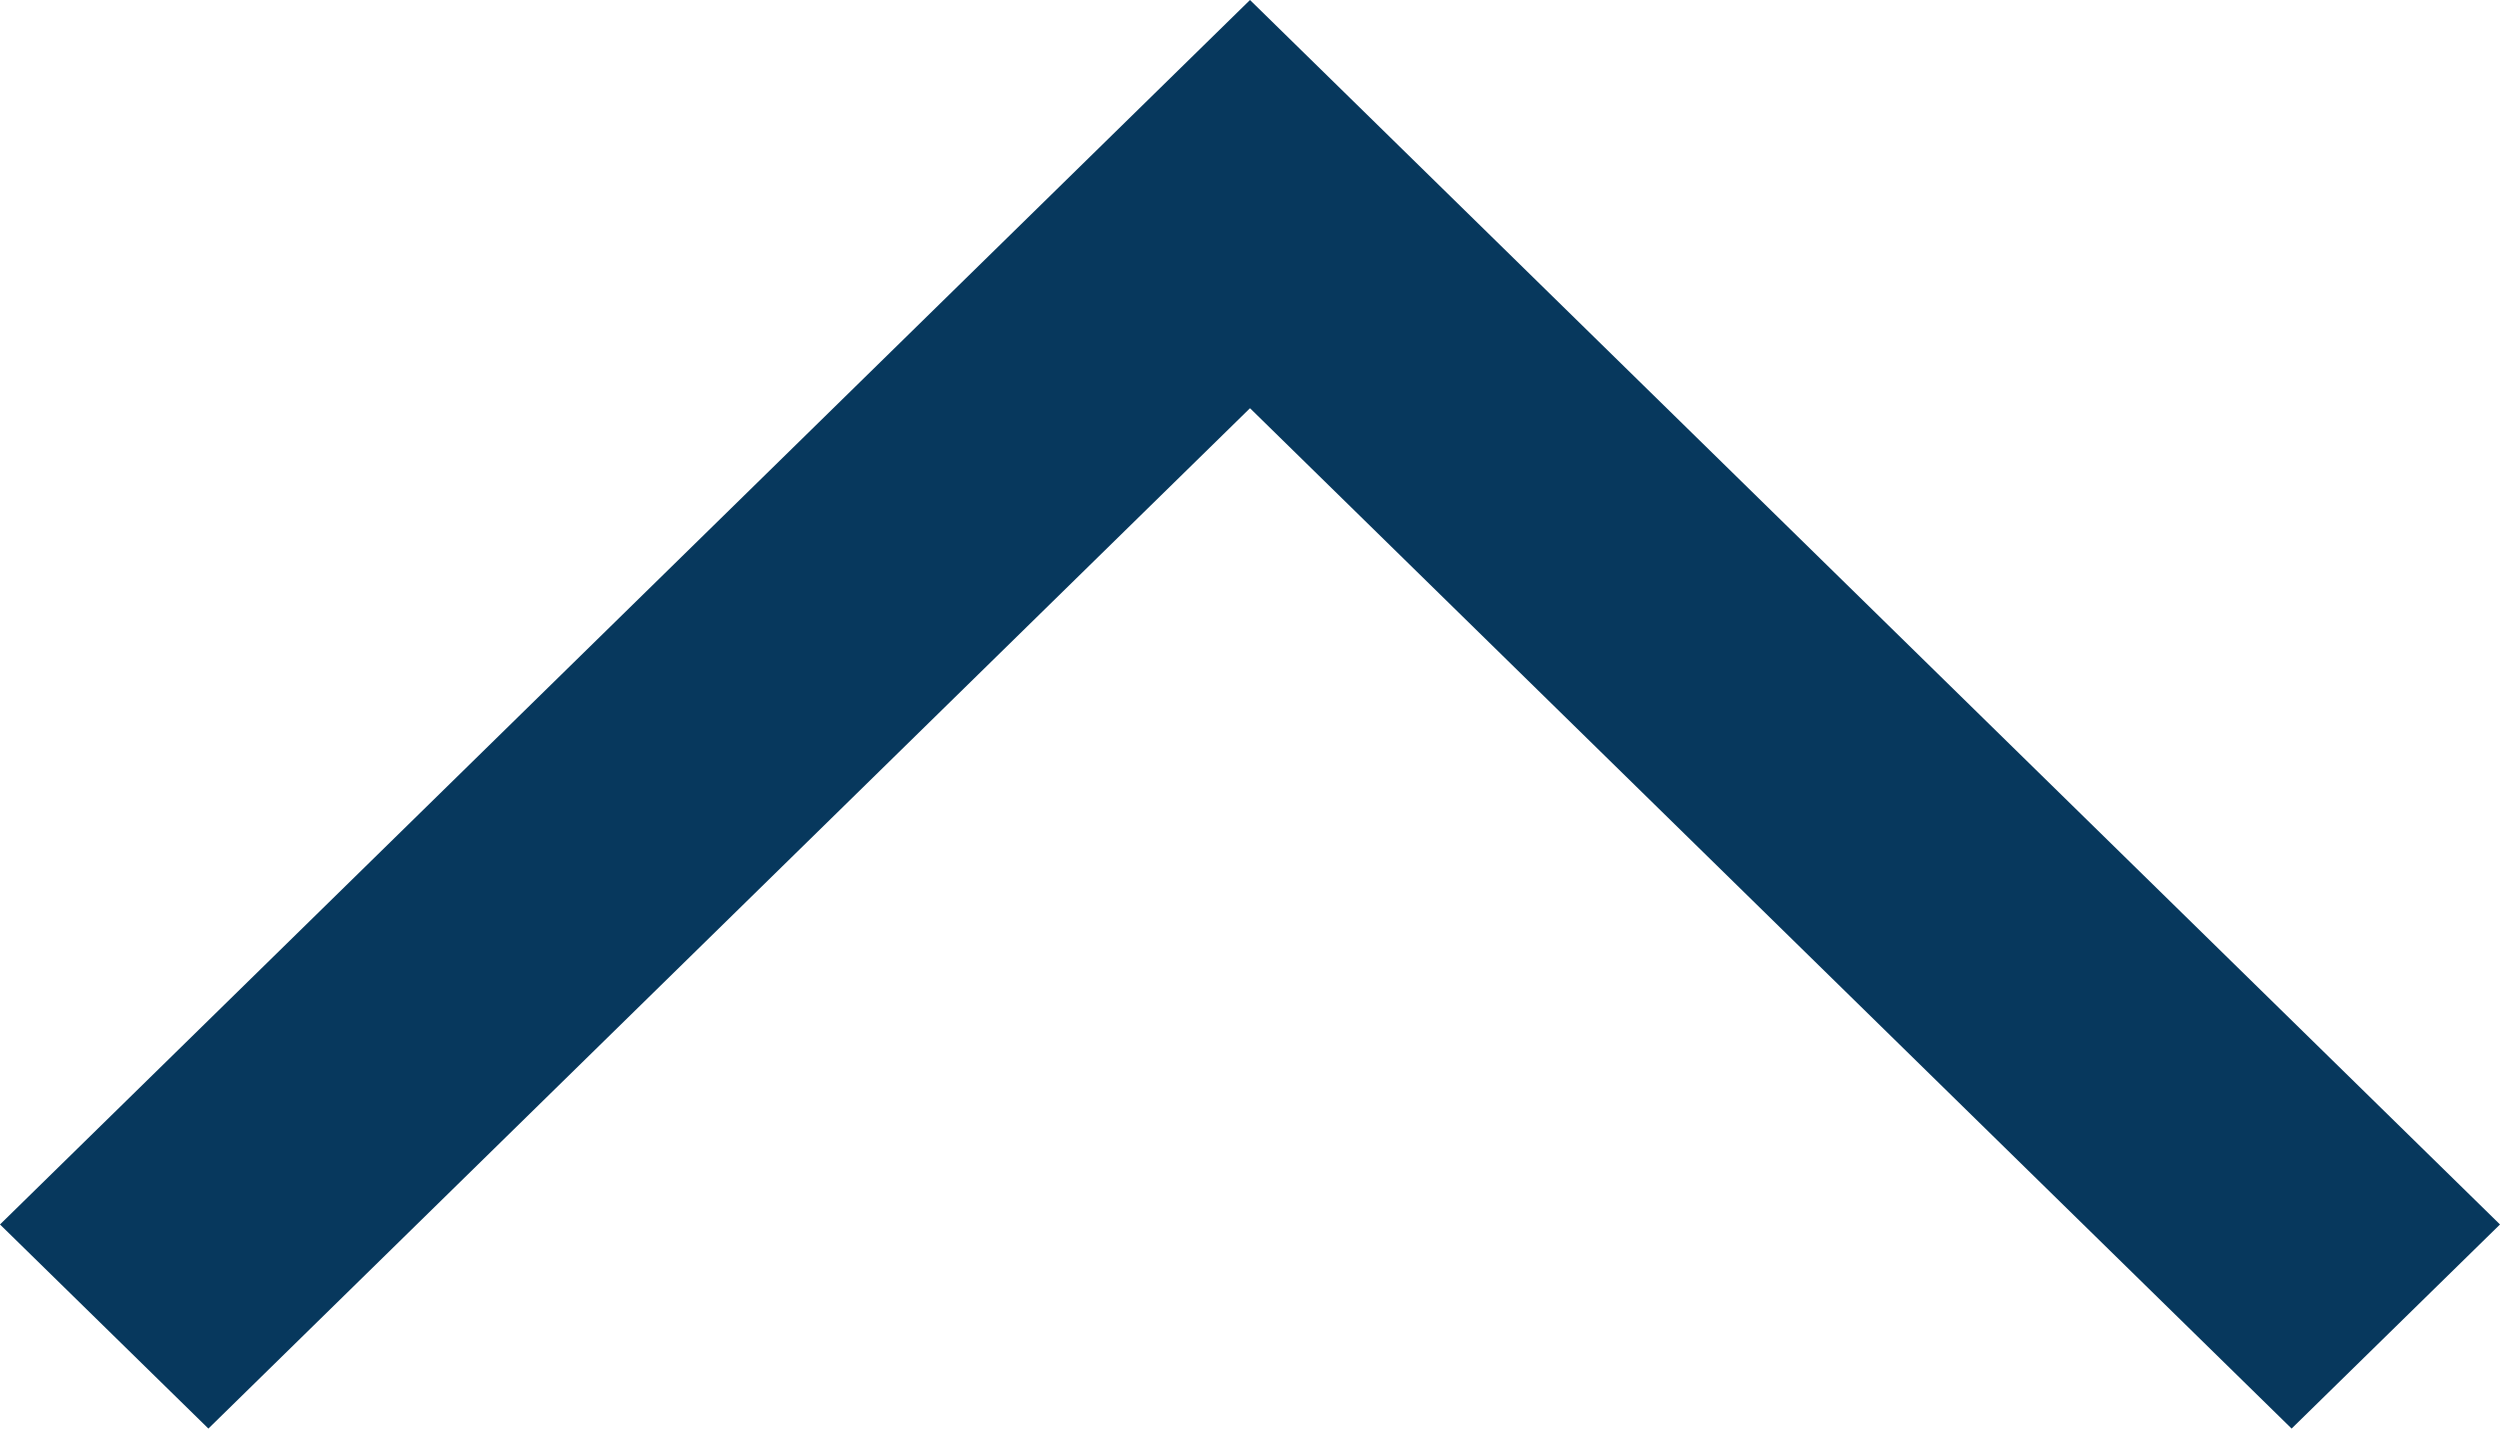
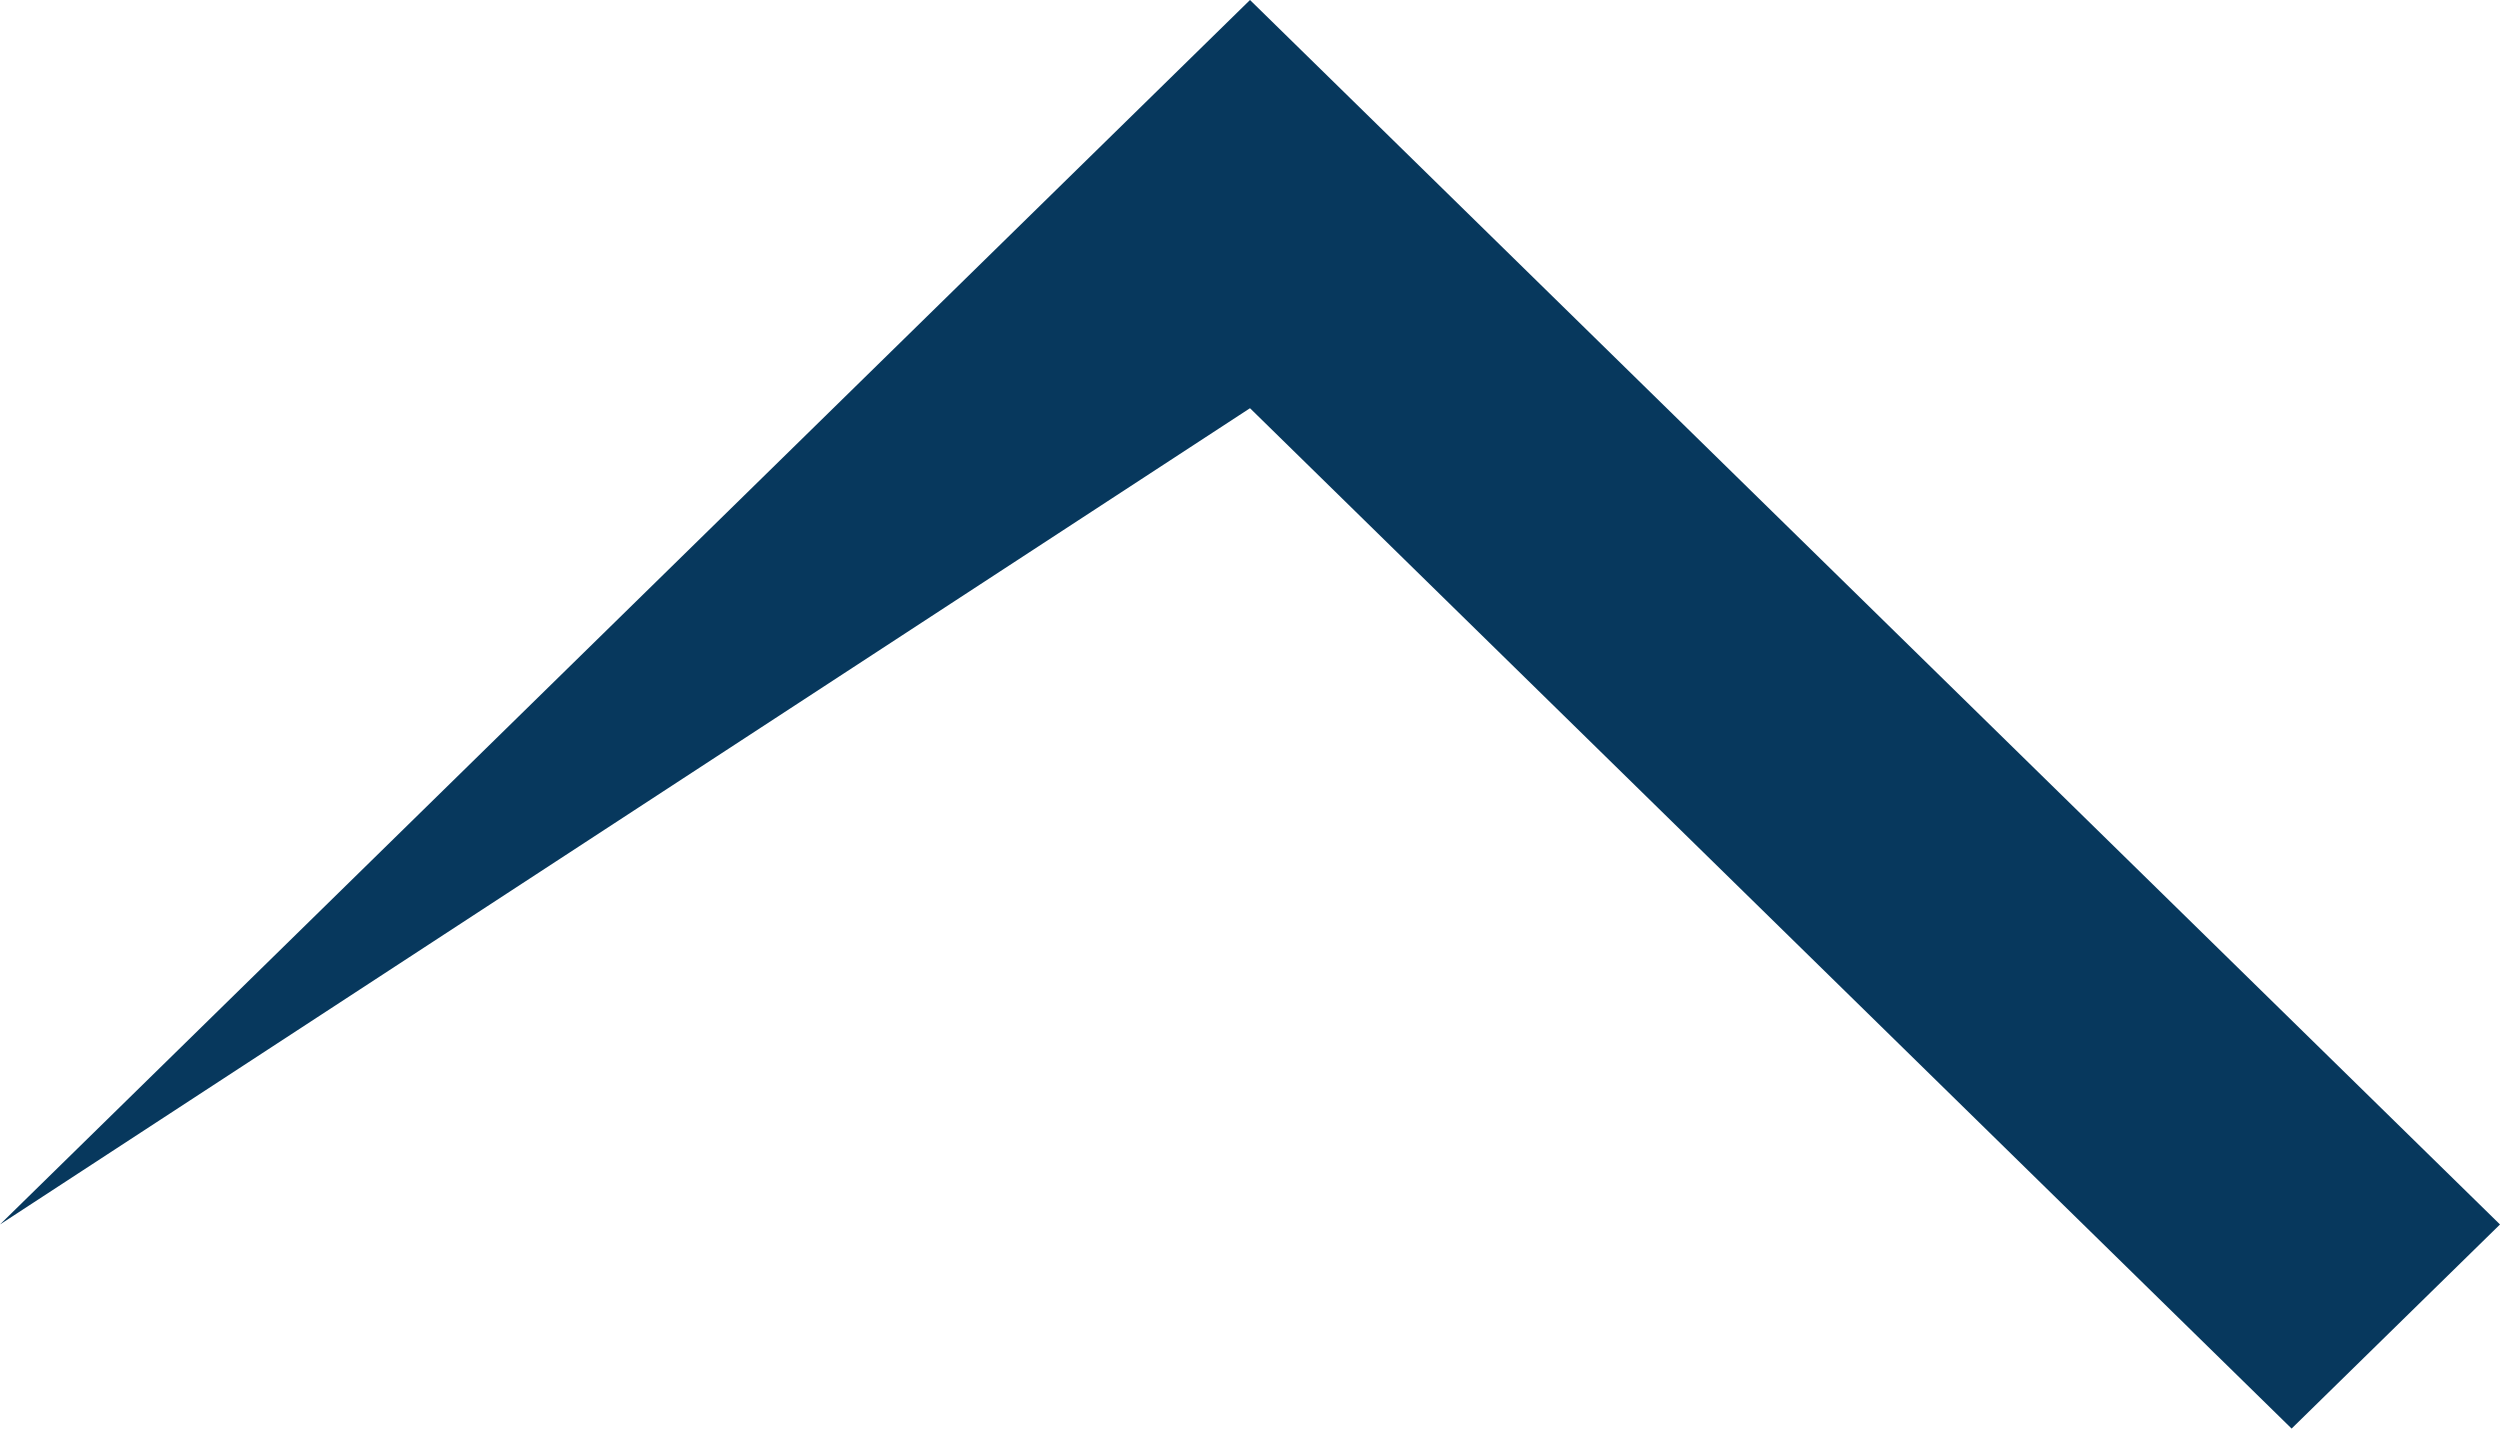
<svg xmlns="http://www.w3.org/2000/svg" width="14" height="8" viewBox="0 0 14 8" fill="none">
-   <path d="M9.99117e-08 6.857L1.167 8L7 2.286L12.833 8L14 6.857L7 -6.11959e-07L9.99117e-08 6.857Z" fill="#07385D" />
+   <path d="M9.99117e-08 6.857L7 2.286L12.833 8L14 6.857L7 -6.11959e-07L9.99117e-08 6.857Z" fill="#07385D" />
</svg>